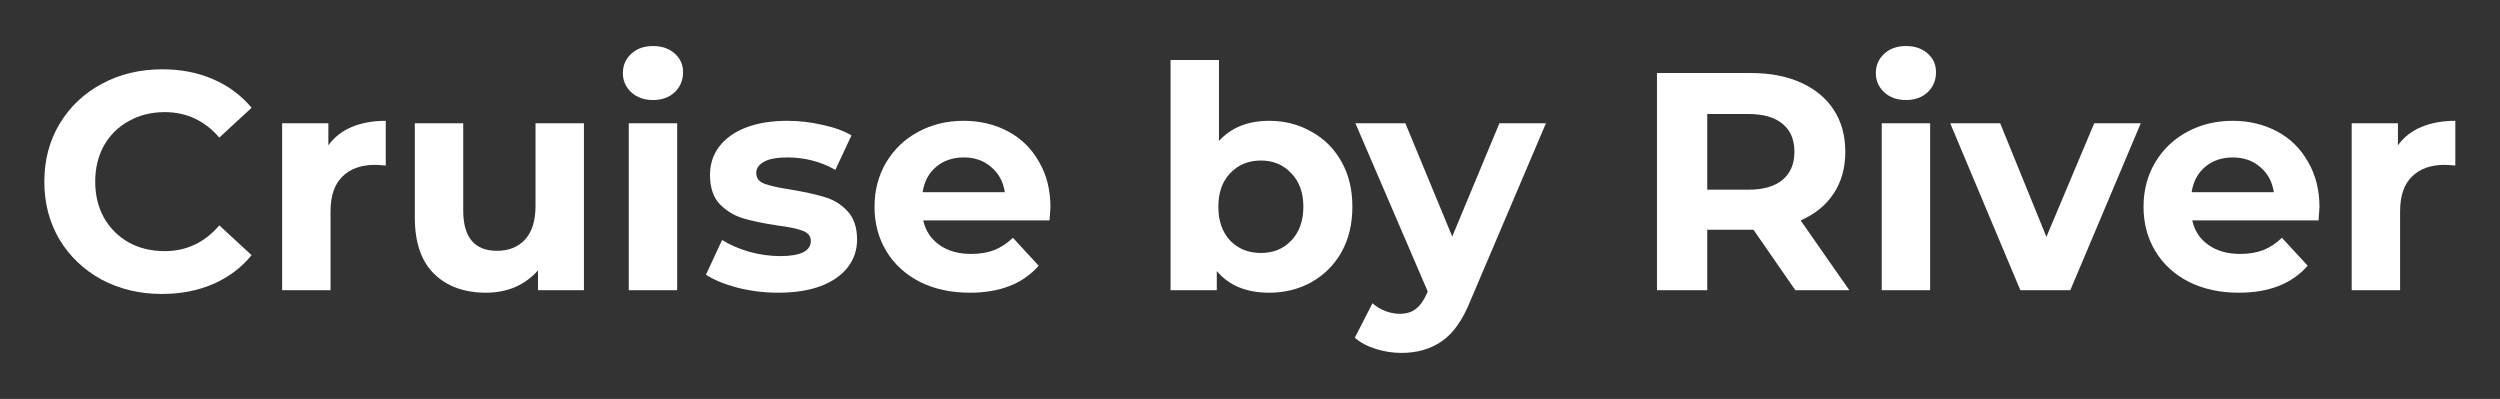
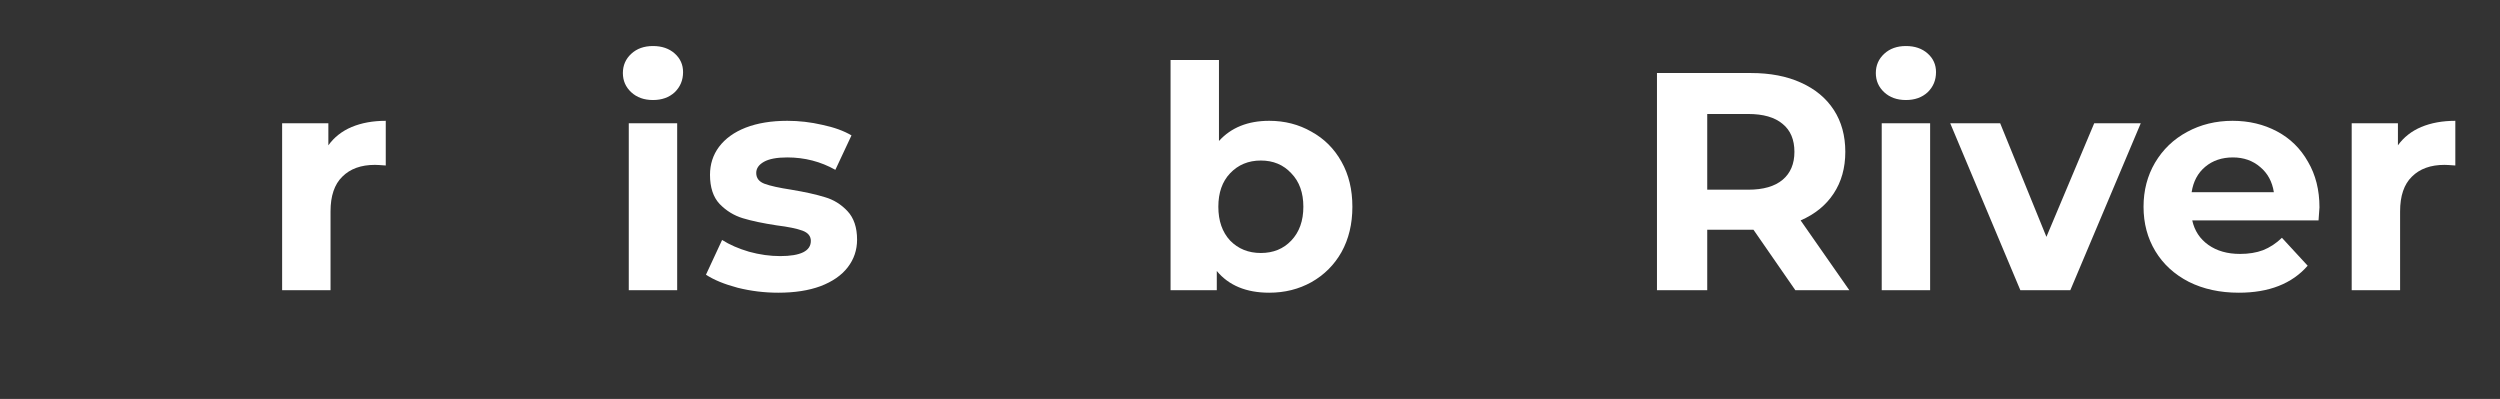
<svg xmlns="http://www.w3.org/2000/svg" width="564" height="90" viewBox="0 0 564 90" fill="none">
  <rect x="0" y="0" width="564" height="90" fill="#333333" stroke="none" />
-   <path d="M36.53 66.315C31.537 66.315 27.01 65.241 22.95 63.095C18.937 60.901 15.763 57.891 13.43 54.065C11.143 50.191 10 45.828 10 40.975C10 36.121 11.143 31.781 13.43 27.955C15.763 24.081 18.937 21.071 22.95 18.925C27.01 16.731 31.56 15.635 36.6 15.635C40.847 15.635 44.673 16.381 48.08 17.875C51.533 19.368 54.427 21.515 56.76 24.315L49.48 31.035C46.167 27.208 42.06 25.295 37.16 25.295C34.127 25.295 31.42 25.971 29.04 27.325C26.66 28.631 24.793 30.475 23.44 32.855C22.133 35.235 21.48 37.941 21.48 40.975C21.48 44.008 22.133 46.715 23.44 49.095C24.793 51.475 26.66 53.341 29.04 54.695C31.42 56.001 34.127 56.655 37.16 56.655C42.06 56.655 46.167 54.718 49.48 50.845L56.76 57.565C54.427 60.411 51.533 62.581 48.08 64.075C44.627 65.568 40.777 66.315 36.53 66.315Z" fill="white" />
  <path d="M74.078 32.785C75.385 30.965 77.135 29.588 79.328 28.655C81.568 27.721 84.135 27.255 87.028 27.255V37.335C85.815 37.241 84.998 37.195 84.578 37.195C81.451 37.195 79.001 38.081 77.228 39.855C75.454 41.581 74.568 44.195 74.568 47.695V65.475H63.648V27.815H74.078V32.785Z" fill="white" />
-   <path d="M131.734 27.815V65.475H121.374V60.995C119.928 62.628 118.201 63.888 116.194 64.775C114.188 65.615 112.018 66.035 109.684 66.035C104.738 66.035 100.818 64.611 97.924 61.765C95.031 58.918 93.584 54.695 93.584 49.095V27.815H104.504V47.485C104.504 53.551 107.048 56.585 112.134 56.585C114.748 56.585 116.848 55.745 118.434 54.065C120.021 52.338 120.814 49.795 120.814 46.435V27.815H131.734Z" fill="white" />
  <path d="M141.851 27.815H152.771V65.475H141.851V27.815ZM147.311 22.565C145.304 22.565 143.671 21.981 142.411 20.815C141.151 19.648 140.521 18.201 140.521 16.475C140.521 14.748 141.151 13.301 142.411 12.135C143.671 10.968 145.304 10.385 147.311 10.385C149.318 10.385 150.951 10.945 152.211 12.065C153.471 13.185 154.101 14.585 154.101 16.265C154.101 18.085 153.471 19.601 152.211 20.815C150.951 21.981 149.318 22.565 147.311 22.565Z" fill="white" />
  <path d="M175.576 66.035C172.449 66.035 169.392 65.661 166.406 64.915C163.419 64.121 161.039 63.141 159.266 61.975L162.906 54.135C164.586 55.208 166.616 56.095 168.996 56.795C171.376 57.448 173.709 57.775 175.996 57.775C180.616 57.775 182.926 56.631 182.926 54.345C182.926 53.271 182.296 52.501 181.036 52.035C179.776 51.568 177.839 51.171 175.226 50.845C172.146 50.378 169.602 49.841 167.596 49.235C165.589 48.628 163.839 47.555 162.346 46.015C160.899 44.475 160.176 42.281 160.176 39.435C160.176 37.055 160.852 34.955 162.206 33.135C163.606 31.268 165.612 29.821 168.226 28.795C170.886 27.768 174.012 27.255 177.606 27.255C180.266 27.255 182.902 27.558 185.516 28.165C188.176 28.725 190.369 29.518 192.096 30.545L188.456 38.315C185.142 36.448 181.526 35.515 177.606 35.515C175.272 35.515 173.522 35.841 172.356 36.495C171.189 37.148 170.606 37.988 170.606 39.015C170.606 40.181 171.236 40.998 172.496 41.465C173.756 41.931 175.762 42.375 178.516 42.795C181.596 43.308 184.116 43.868 186.076 44.475C188.036 45.035 189.739 46.085 191.186 47.625C192.632 49.165 193.356 51.311 193.356 54.065C193.356 56.398 192.656 58.475 191.256 60.295C189.856 62.115 187.802 63.538 185.096 64.565C182.436 65.545 179.262 66.035 175.576 66.035Z" fill="white" />
-   <path d="M236.983 46.785C236.983 46.925 236.913 47.905 236.773 49.725H208.283C208.797 52.058 210.01 53.901 211.923 55.255C213.837 56.608 216.217 57.285 219.063 57.285C221.023 57.285 222.75 57.005 224.243 56.445C225.783 55.838 227.207 54.905 228.513 53.645L234.323 59.945C230.777 64.005 225.597 66.035 218.783 66.035C214.537 66.035 210.78 65.218 207.513 63.585C204.247 61.905 201.727 59.595 199.953 56.655C198.18 53.715 197.293 50.378 197.293 46.645C197.293 42.958 198.157 39.645 199.883 36.705C201.657 33.718 204.06 31.408 207.093 29.775C210.173 28.095 213.603 27.255 217.383 27.255C221.07 27.255 224.407 28.048 227.393 29.635C230.38 31.221 232.713 33.508 234.393 36.495C236.12 39.435 236.983 42.865 236.983 46.785ZM217.453 35.515C214.98 35.515 212.903 36.215 211.223 37.615C209.543 39.015 208.517 40.928 208.143 43.355H226.693C226.32 40.975 225.293 39.085 223.613 37.685C221.933 36.238 219.88 35.515 217.453 35.515Z" fill="white" />
  <path d="M286.338 27.255C289.838 27.255 293.011 28.071 295.858 29.705C298.751 31.291 301.014 33.555 302.648 36.495C304.281 39.388 305.098 42.771 305.098 46.645C305.098 50.518 304.281 53.925 302.648 56.865C301.014 59.758 298.751 62.021 295.858 63.655C293.011 65.241 289.838 66.035 286.338 66.035C281.158 66.035 277.214 64.401 274.508 61.135V65.475H264.078V13.535H274.998V31.805C277.751 28.771 281.531 27.255 286.338 27.255ZM284.448 57.075C287.248 57.075 289.534 56.141 291.308 54.275C293.128 52.361 294.038 49.818 294.038 46.645C294.038 43.471 293.128 40.951 291.308 39.085C289.534 37.171 287.248 36.215 284.448 36.215C281.648 36.215 279.338 37.171 277.518 39.085C275.744 40.951 274.858 43.471 274.858 46.645C274.858 49.818 275.744 52.361 277.518 54.275C279.338 56.141 281.648 57.075 284.448 57.075Z" fill="white" />
-   <path d="M348.762 27.815L331.752 67.785C330.026 72.125 327.879 75.181 325.312 76.955C322.792 78.728 319.736 79.615 316.142 79.615C314.182 79.615 312.246 79.311 310.332 78.705C308.419 78.098 306.856 77.258 305.642 76.185L309.632 68.415C310.472 69.161 311.429 69.745 312.502 70.165C313.622 70.585 314.719 70.795 315.792 70.795C317.286 70.795 318.499 70.421 319.432 69.675C320.366 68.975 321.206 67.785 321.952 66.105L322.092 65.755L305.782 27.815H317.052L327.622 53.365L338.262 27.815H348.762Z" fill="white" />
  <path d="M405.032 65.475L395.582 51.825H395.022H385.152V65.475H373.812V16.475H395.022C399.362 16.475 403.119 17.198 406.292 18.645C409.512 20.091 411.986 22.145 413.712 24.805C415.439 27.465 416.302 30.615 416.302 34.255C416.302 37.895 415.416 41.045 413.642 43.705C411.916 46.318 409.442 48.325 406.222 49.725L417.212 65.475H405.032ZM404.822 34.255C404.822 31.501 403.936 29.401 402.162 27.955C400.389 26.461 397.799 25.715 394.392 25.715H385.152V42.795H394.392C397.799 42.795 400.389 42.048 402.162 40.555C403.936 39.061 404.822 36.961 404.822 34.255Z" fill="white" />
  <path d="M424.517 27.815H435.437V65.475H424.517V27.815ZM429.977 22.565C427.97 22.565 426.337 21.981 425.077 20.815C423.817 19.648 423.187 18.201 423.187 16.475C423.187 14.748 423.817 13.301 425.077 12.135C426.337 10.968 427.97 10.385 429.977 10.385C431.984 10.385 433.617 10.945 434.877 12.065C436.137 13.185 436.767 14.585 436.767 16.265C436.767 18.085 436.137 19.601 434.877 20.815C433.617 21.981 431.984 22.565 429.977 22.565Z" fill="white" />
  <path d="M482.952 27.815L467.062 65.475H455.792L439.972 27.815H451.242L461.672 53.435L472.452 27.815H482.952Z" fill="white" />
  <path d="M523.272 46.785C523.272 46.925 523.202 47.905 523.062 49.725H494.572C495.086 52.058 496.299 53.901 498.212 55.255C500.126 56.608 502.506 57.285 505.352 57.285C507.312 57.285 509.039 57.005 510.532 56.445C512.072 55.838 513.496 54.905 514.802 53.645L520.612 59.945C517.066 64.005 511.886 66.035 505.072 66.035C500.826 66.035 497.069 65.218 493.802 63.585C490.536 61.905 488.016 59.595 486.242 56.655C484.469 53.715 483.582 50.378 483.582 46.645C483.582 42.958 484.446 39.645 486.172 36.705C487.946 33.718 490.349 31.408 493.382 29.775C496.462 28.095 499.892 27.255 503.672 27.255C507.359 27.255 510.696 28.048 513.682 29.635C516.669 31.221 519.002 33.508 520.682 36.495C522.409 39.435 523.272 42.865 523.272 46.785ZM503.742 35.515C501.269 35.515 499.192 36.215 497.512 37.615C495.832 39.015 494.806 40.928 494.432 43.355H512.982C512.609 40.975 511.582 39.085 509.902 37.685C508.222 36.238 506.169 35.515 503.742 35.515Z" fill="white" />
  <path d="M540.972 32.785C542.279 30.965 544.029 29.588 546.222 28.655C548.462 27.721 551.029 27.255 553.922 27.255V37.335C552.709 37.241 551.892 37.195 551.472 37.195C548.346 37.195 545.896 38.081 544.122 39.855C542.349 41.581 541.462 44.195 541.462 47.695V65.475H530.542V27.815H540.972V32.785Z" fill="white" />
</svg>